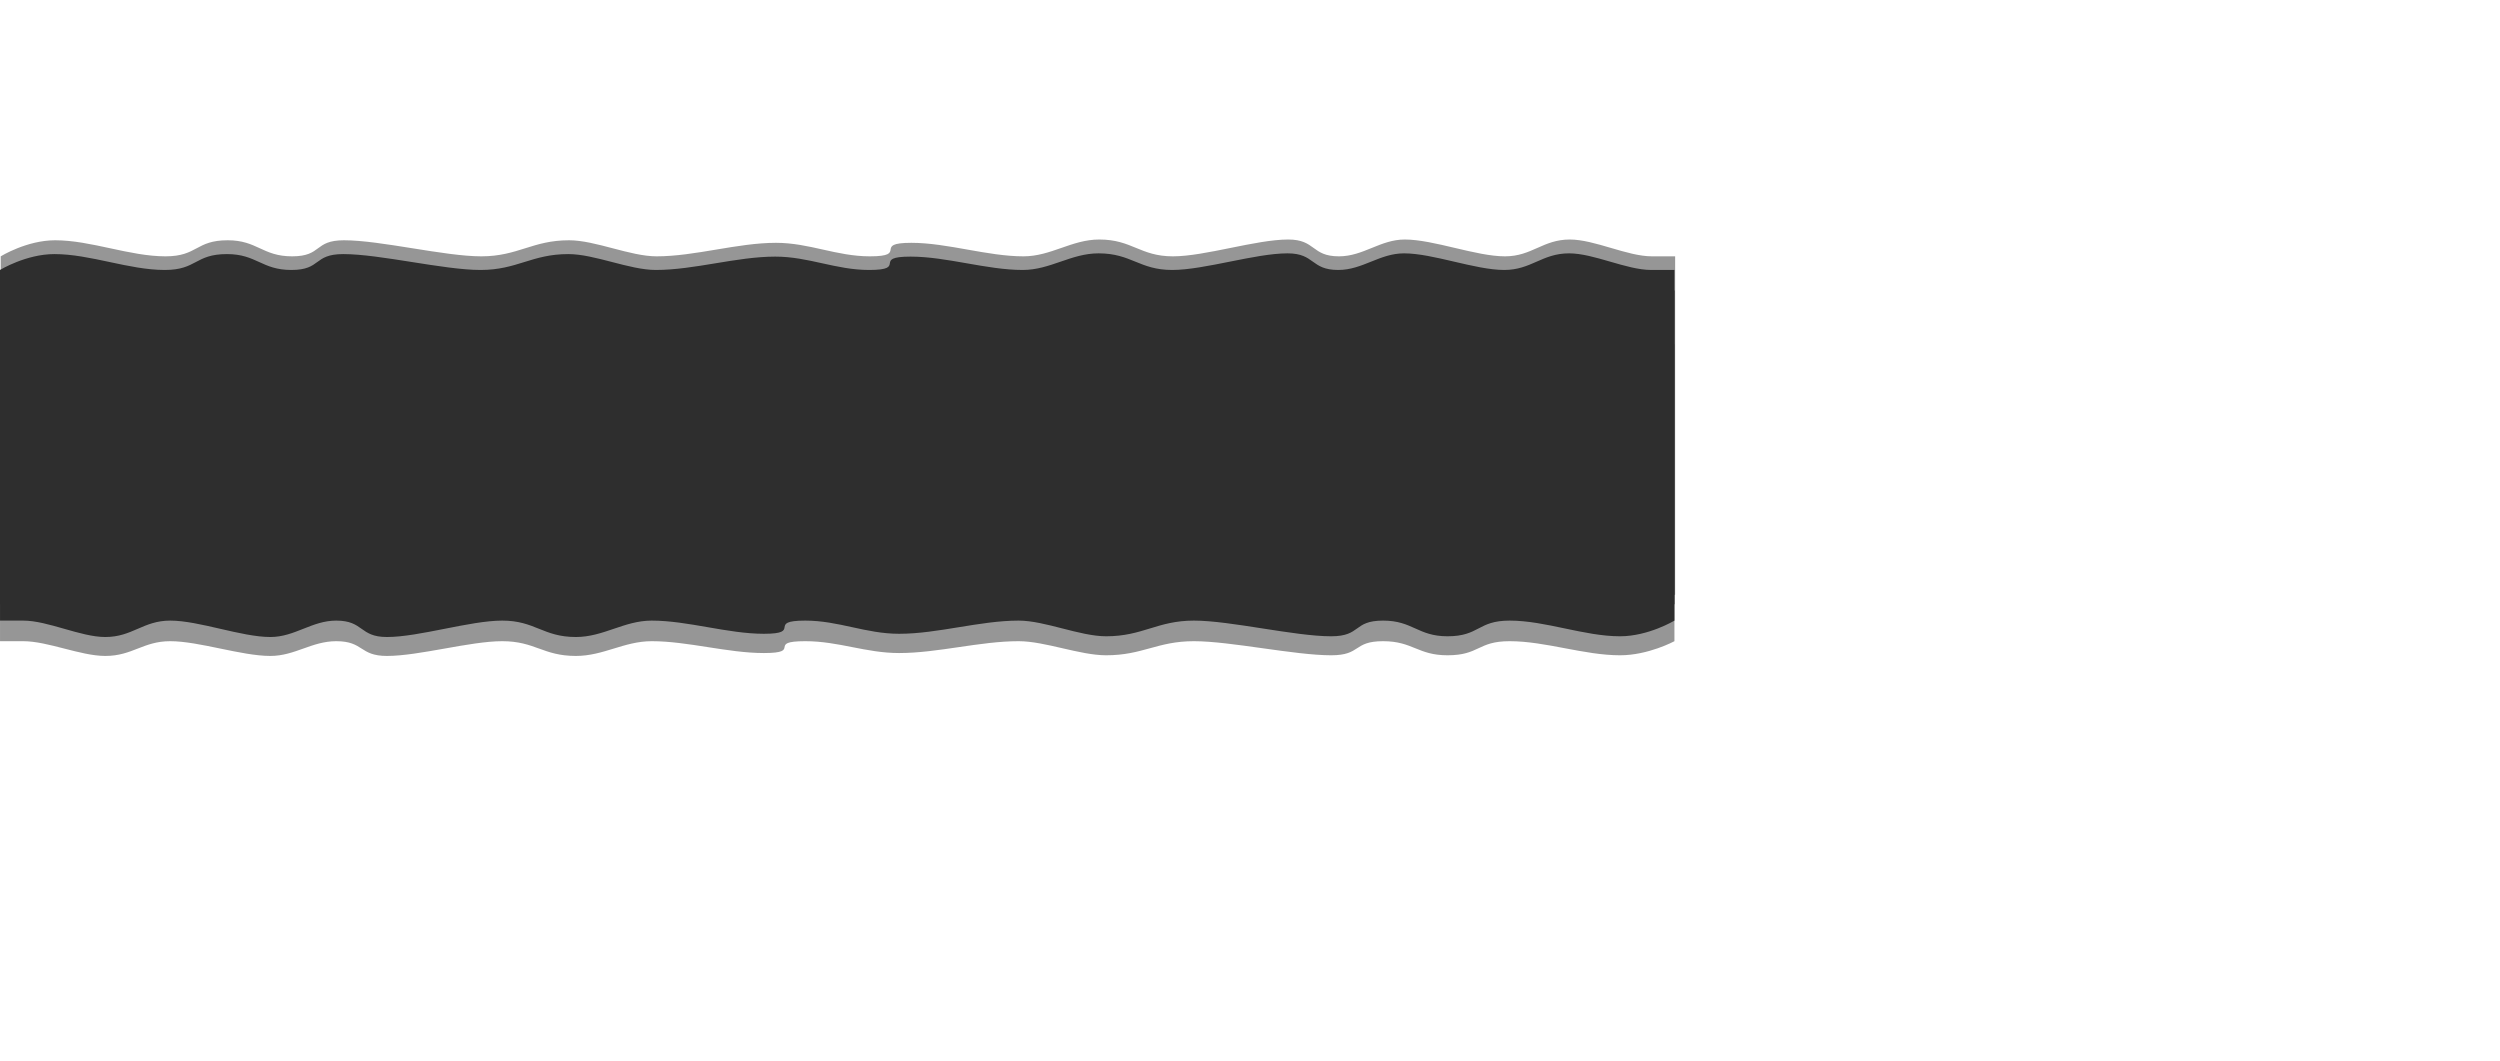
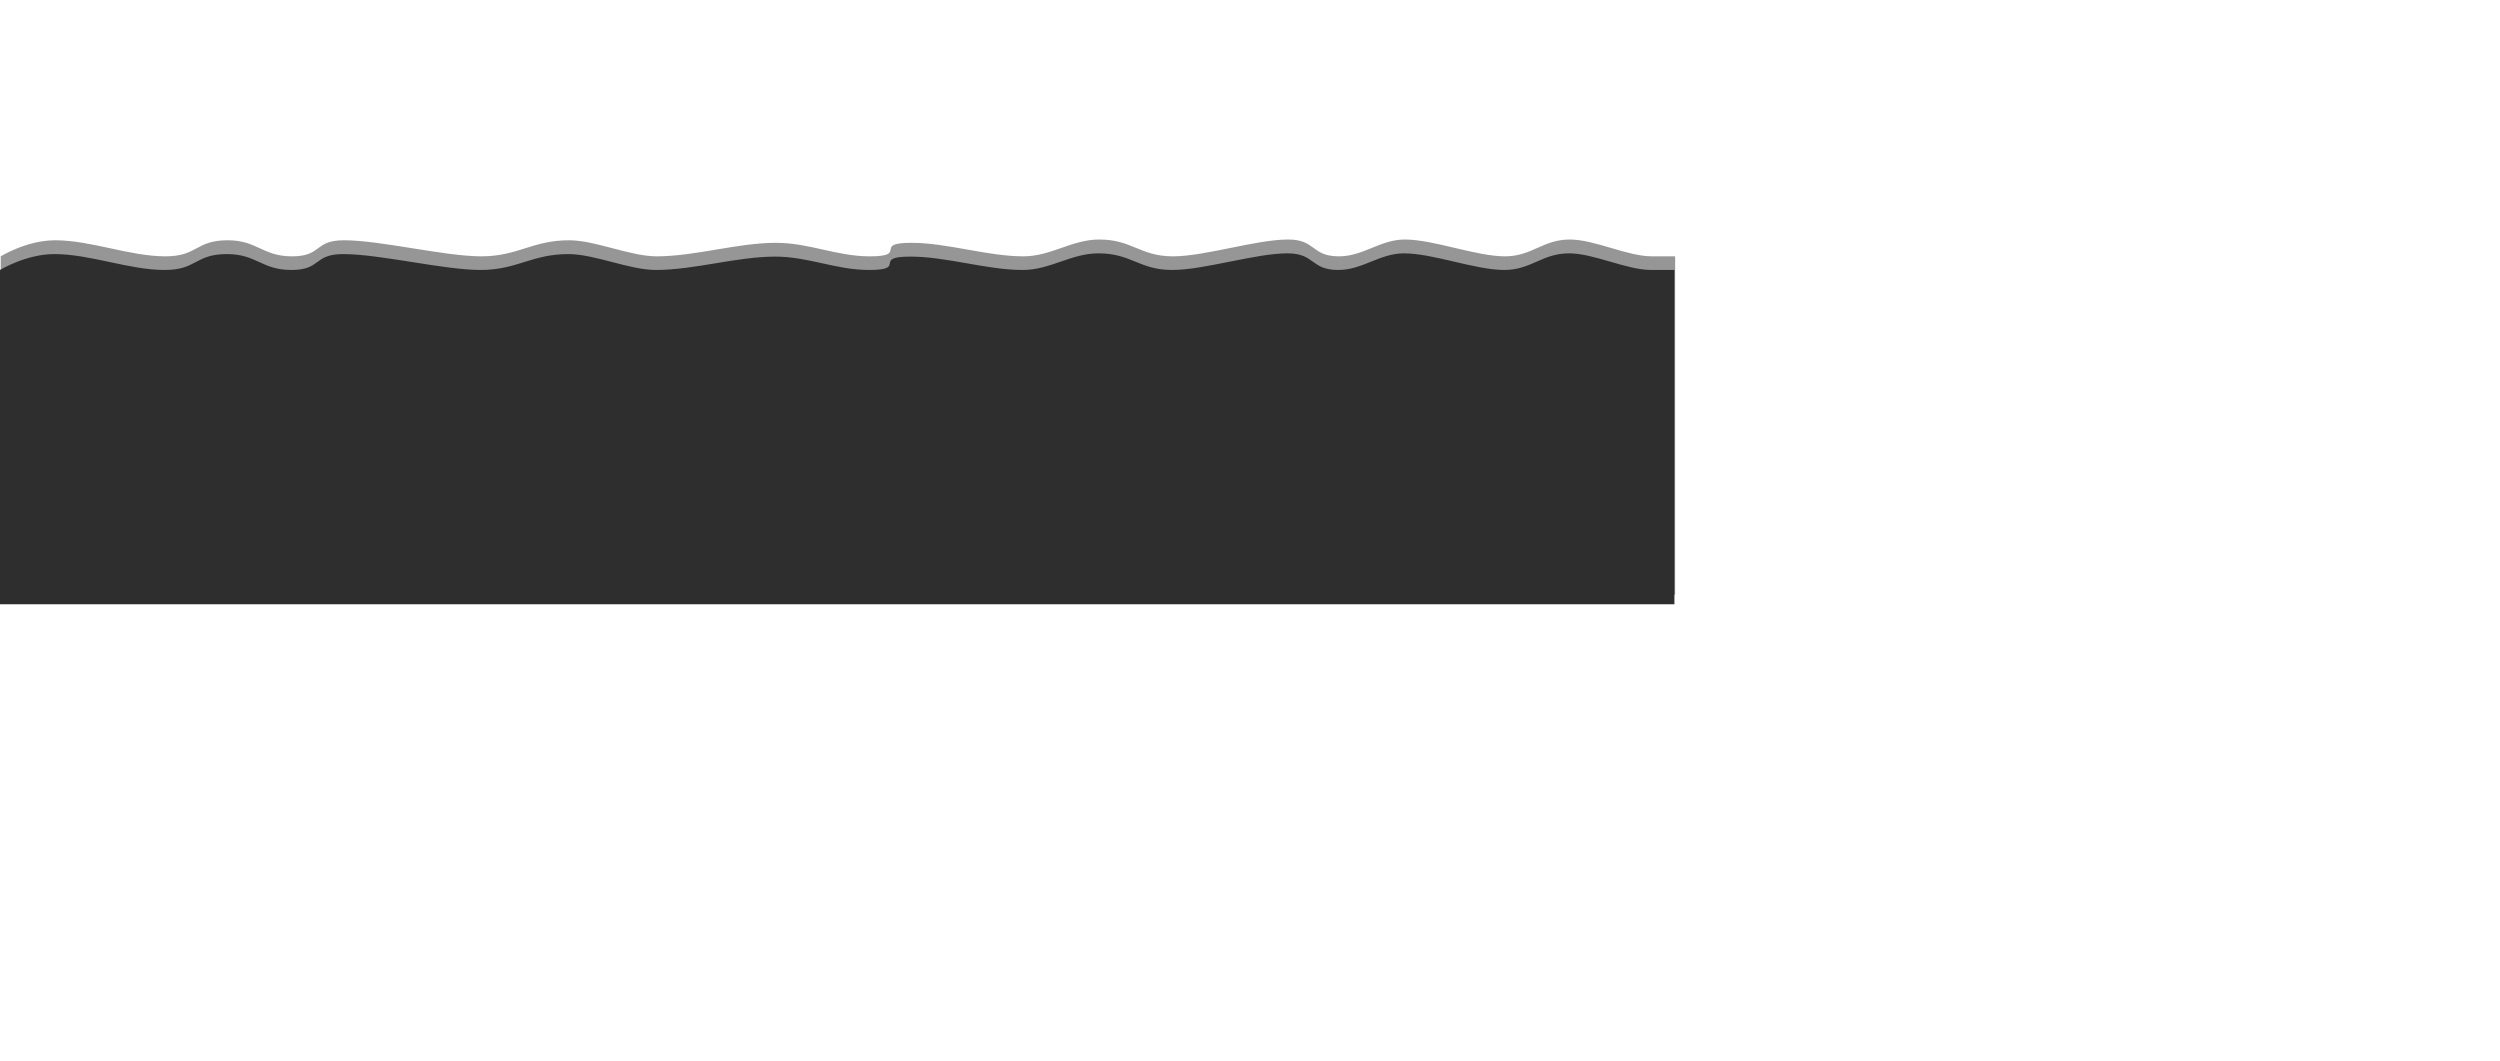
<svg xmlns="http://www.w3.org/2000/svg" width="3434" height="1457" viewBox="0 0 3434 1457" fill="none">
  <path d="M1 352.101C1 352.101 36.706 330.031 75.679 330.031C125.113 330.031 177.945 352.101 227.38 352.101C271.583 352.101 268.571 330.031 312.775 330.031C353.447 330.031 360.511 352.101 401.184 352.101C442.771 352.101 430.925 330.031 472.513 330.031C522.863 330.031 610.702 352.101 661.052 352.101C711.402 352.101 731.259 330.031 781.609 330.031C817.835 330.031 865.606 352.101 901.832 352.101C954.928 352.101 1012.83 333.538 1065.92 333.538C1111.83 333.538 1148.95 352.101 1194.85 352.101C1248.73 352.101 1197.9 333.538 1251.78 333.538C1301.35 333.538 1356.26 352.101 1405.83 352.101C1443.75 352.101 1472.05 329 1509.98 329C1555.1 329 1565.99 352.101 1611.11 352.101C1655.31 352.101 1725.31 329 1769.51 329C1807.44 329 1801.24 352.101 1839.17 352.101C1872.78 352.101 1895.97 329 1929.58 329C1969.34 329 2027.46 352.101 2067.22 352.101C2104.36 352.101 2119.16 329 2156.3 329C2190.43 329 2235.02 352.101 2269.15 352.101C2303.29 352.101 2300.97 352.101 2300.97 352.101V817H1V352.101Z" fill="#2E2E2E" fill-opacity="0.5" />
-   <path d="M2300 880.74C2300 880.74 2264.29 900.096 2225.32 900.096C2175.89 900.096 2123.05 880.74 2073.62 880.74C2029.42 880.74 2032.43 900.096 1988.23 900.096C1947.55 900.096 1940.49 880.74 1899.82 880.74C1858.23 880.74 1870.07 900.096 1828.49 900.096C1778.14 900.096 1690.3 880.74 1639.95 880.74C1589.6 880.74 1569.74 900.096 1519.39 900.096C1483.17 900.096 1435.39 880.74 1399.17 880.74C1346.07 880.74 1288.17 897.02 1235.08 897.02C1189.17 897.02 1152.05 880.74 1106.15 880.74C1052.27 880.74 1103.1 897.02 1049.22 897.02C999.652 897.02 944.737 880.74 895.172 880.74C857.246 880.74 828.95 901 791.023 901C745.905 901 735.008 880.74 689.889 880.74C645.686 880.74 575.694 901 531.49 901C493.564 901 499.761 880.74 461.835 880.74C428.225 880.74 405.027 901 371.417 901C331.66 901 273.537 880.74 233.781 880.74C196.639 880.74 181.843 901 144.702 901C110.569 901 65.98 880.74 31.847 880.74C-2.287 880.74 0.033 880.74 0.033 880.74V473H2300V880.74Z" fill="#2E2E2E" fill-opacity="0.5" />
  <path d="M0 370.817C0 370.817 35.706 349.019 74.679 349.019C124.113 349.019 176.945 370.817 226.38 370.817C270.583 370.817 267.571 349.019 311.775 349.019C352.447 349.019 359.511 370.817 400.184 370.817C441.771 370.817 429.925 349.019 471.513 349.019C521.863 349.019 609.702 370.817 660.052 370.817C710.402 370.817 730.259 349.019 780.609 349.019C816.835 349.019 864.606 370.817 900.832 370.817C953.928 370.817 1011.83 352.482 1064.92 352.482C1110.83 352.482 1147.95 370.817 1193.85 370.817C1247.73 370.817 1196.9 352.482 1250.78 352.482C1300.35 352.482 1355.26 370.817 1404.83 370.817C1442.75 370.817 1471.05 348 1508.98 348C1554.1 348 1564.99 370.817 1610.11 370.817C1654.31 370.817 1724.31 348 1768.51 348C1806.44 348 1800.24 370.817 1838.17 370.817C1871.78 370.817 1894.97 348 1928.58 348C1968.34 348 2026.46 370.817 2066.22 370.817C2103.36 370.817 2118.16 348 2155.3 348C2189.43 348 2234.02 370.817 2268.15 370.817C2302.29 370.817 2299.97 370.817 2299.97 370.817V830H0V370.817Z" fill="#2E2E2E" />
-   <path d="M2300 852.467C2300 852.467 2264.29 873.994 2225.32 873.994C2175.89 873.994 2123.05 852.467 2073.62 852.467C2029.42 852.467 2032.43 873.994 1988.23 873.994C1947.55 873.994 1940.49 852.467 1899.82 852.467C1858.23 852.467 1870.07 873.994 1828.49 873.994C1778.14 873.994 1690.3 852.467 1639.95 852.467C1589.6 852.467 1569.74 873.994 1519.39 873.994C1483.17 873.994 1435.39 852.467 1399.17 852.467C1346.07 852.467 1288.17 870.574 1235.08 870.574C1189.17 870.574 1152.05 852.467 1106.15 852.467C1052.27 852.467 1103.1 870.574 1049.22 870.574C999.652 870.574 944.737 852.467 895.172 852.467C857.246 852.467 828.95 875 791.023 875C745.905 875 735.008 852.467 689.889 852.467C645.686 852.467 575.694 875 531.49 875C493.564 875 499.761 852.467 461.835 852.467C428.225 852.467 405.027 875 371.417 875C331.66 875 273.537 852.467 233.781 852.467C196.639 852.467 181.843 875 144.702 875C110.569 875 65.98 852.467 31.847 852.467C-2.287 852.467 0.033 852.467 0.033 852.467V399H2300V852.467Z" fill="#2E2E2E" />
</svg>